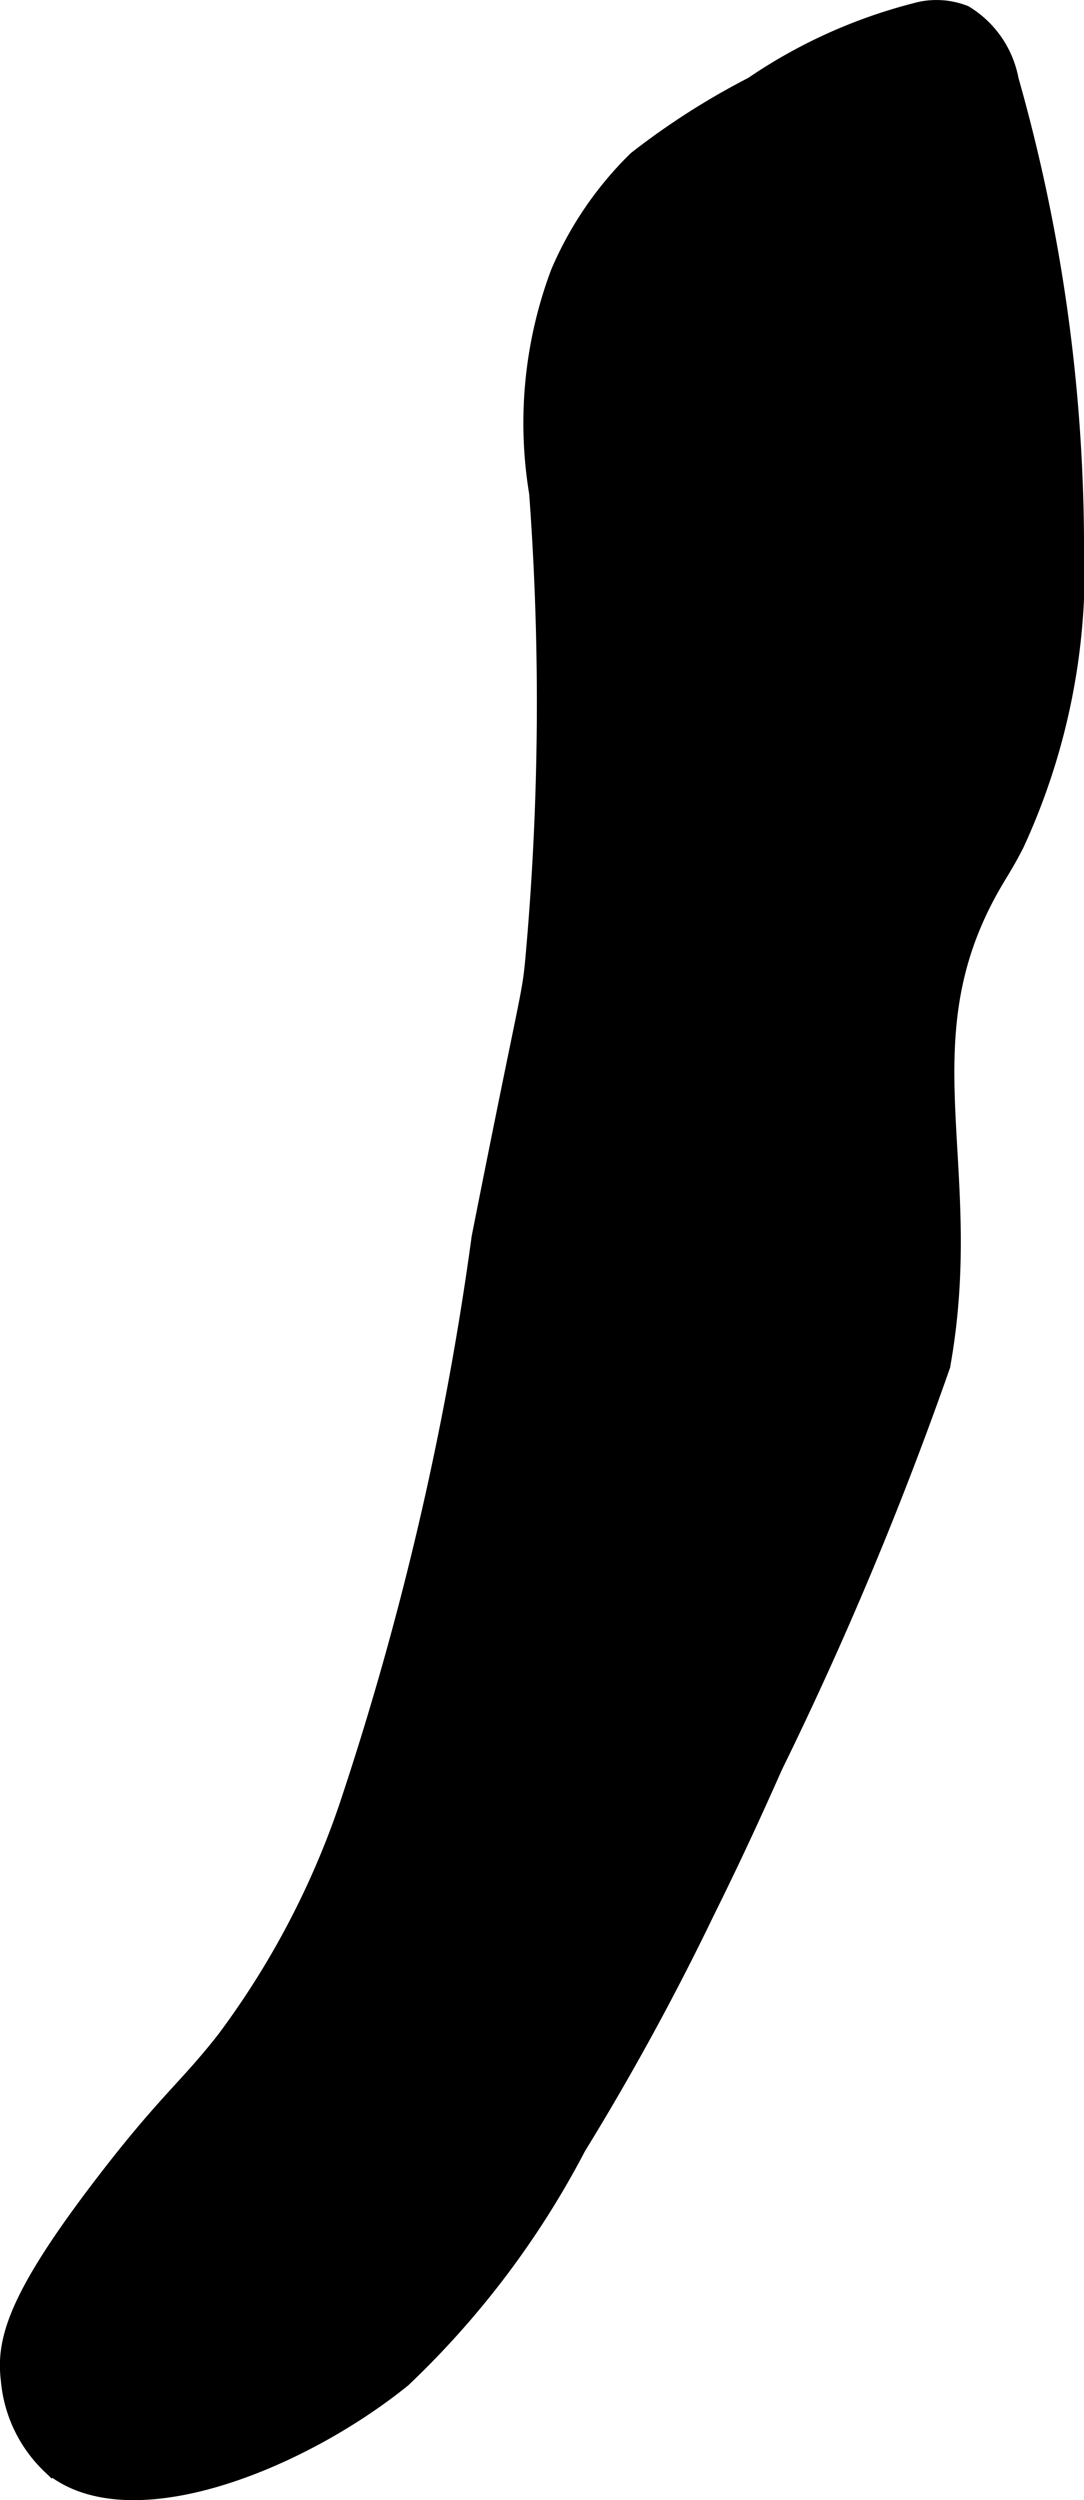
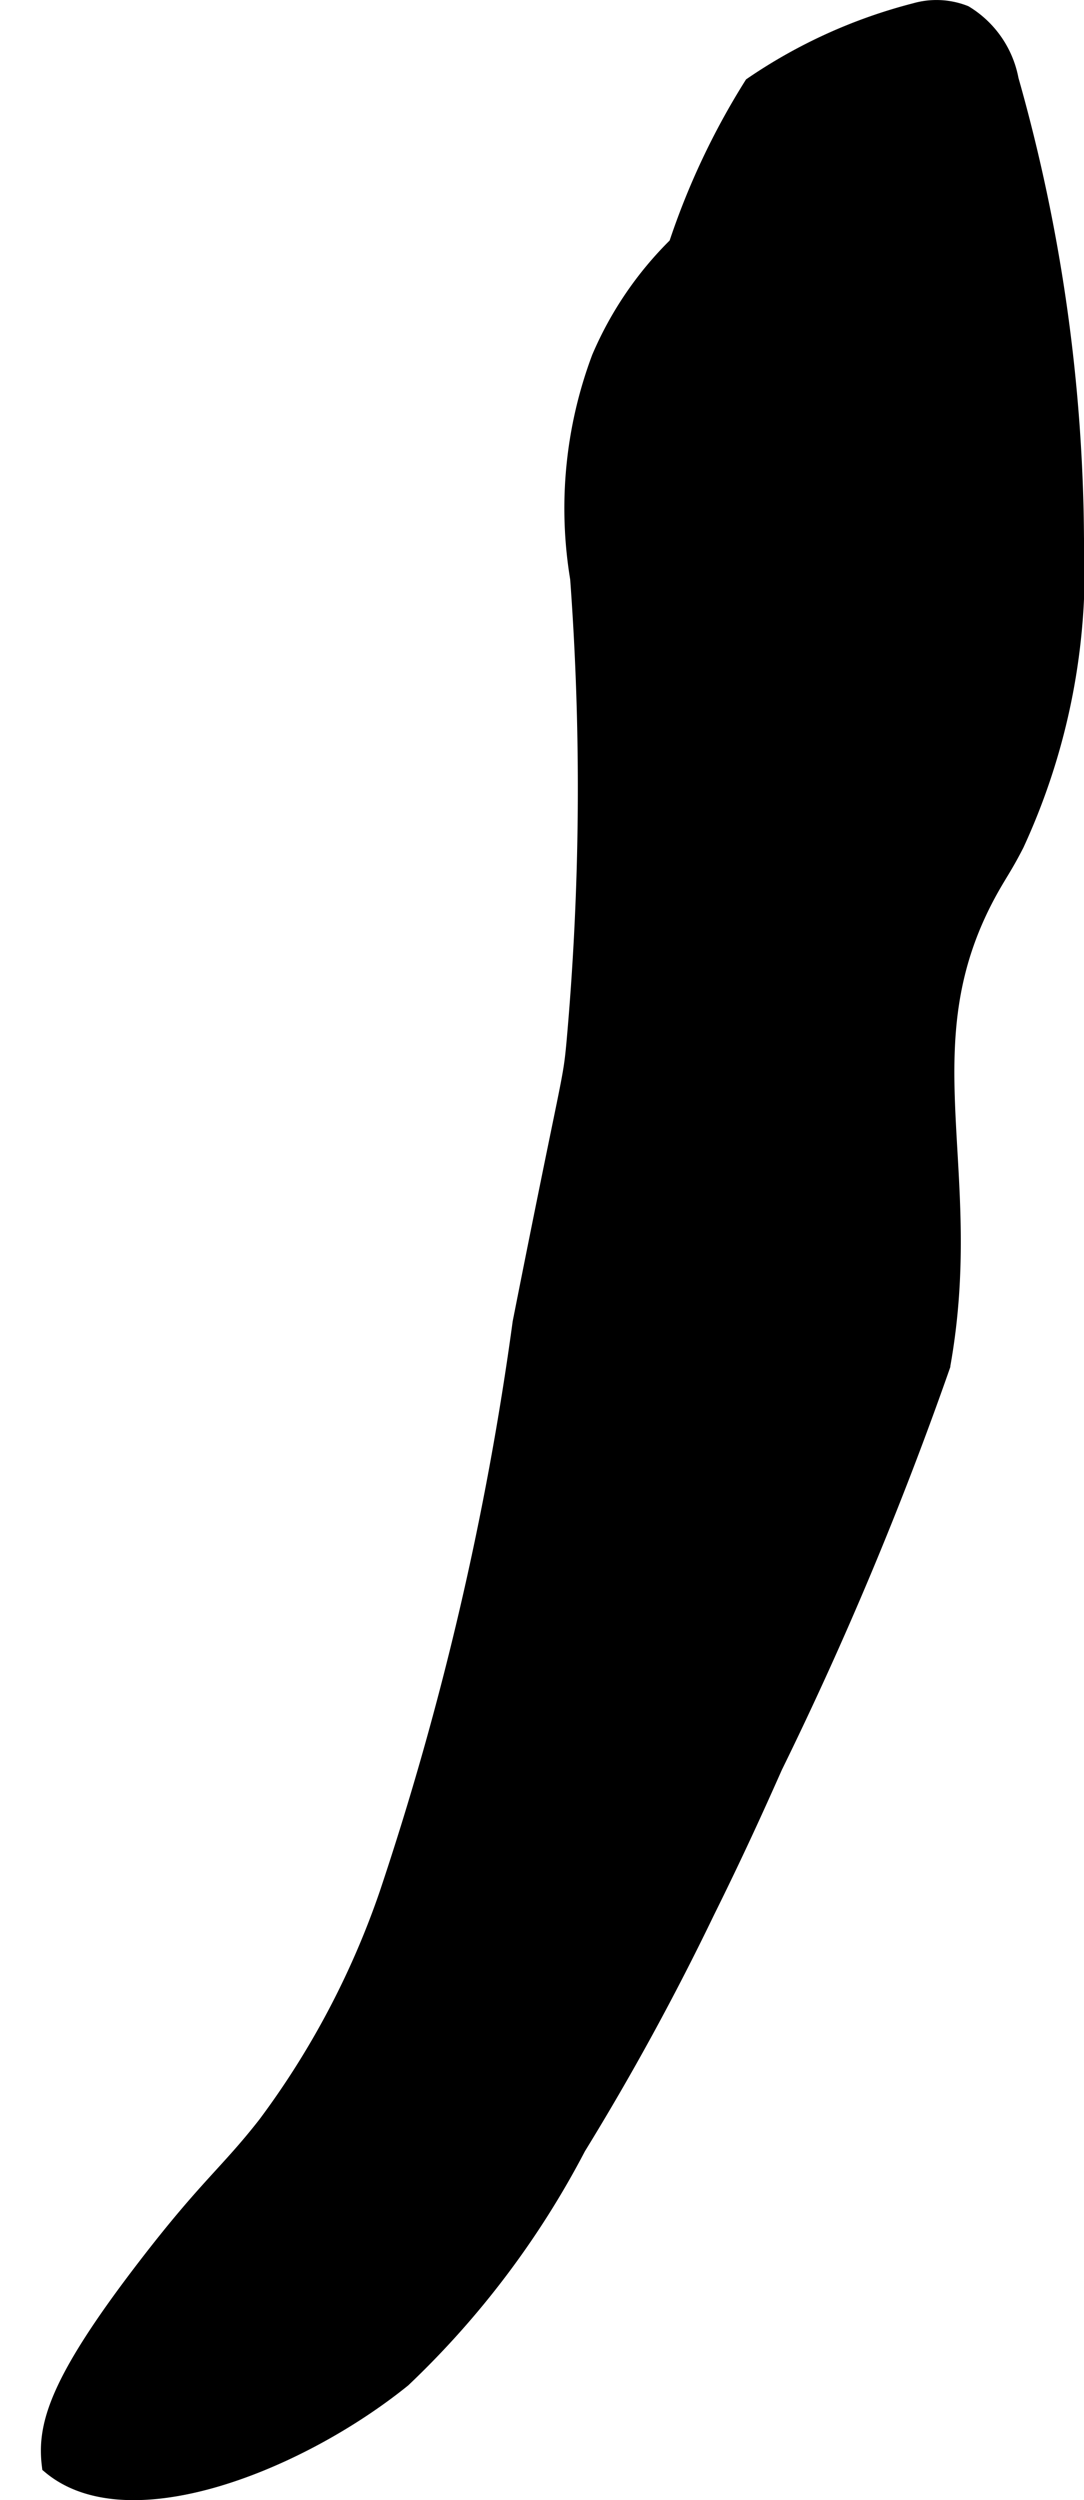
<svg xmlns="http://www.w3.org/2000/svg" version="1.1" width="2.93mm" height="6.752mm" viewBox="0 0 8.305 19.139">
  <defs>
    <style type="text/css">
      .a {
        stroke: #000;
        stroke-miterlimit: 10;
        stroke-width: 0.15px;
      }
    </style>
  </defs>
-   <path class="a" d="M7.73.614a13.108,13.108,0,0,1,.5,3.505A5.013,5.013,0,0,1,7.773,6.457c-.08.156-.12.21-.185.324-.684,1.204-.107,2.142-.382,3.671a27.894,27.894,0,0,1-1.284,3.066c-.142.32-.302.672-.52,1.111a20.077,20.077,0,0,1-.986,1.803,6.744,6.744,0,0,1-1.338,1.773c-.792.639-2.094,1.156-2.683.665a1.018,1.018,0,0,1-.314-.653c-.036-.297.051-.628.732-1.513.469-.61.627-.711.92-1.086a6.453,6.453,0,0,0,.934-1.769,23.946,23.946,0,0,0,1.021-4.375c.378-1.91.383-1.824.412-2.134a21.851,21.851,0,0,0,.029-3.566,3.266,3.266,0,0,1,.164-1.683,2.677,2.677,0,0,1,.589-.862A5.613,5.613,0,0,1,5.771.661,3.948,3.948,0,0,1,7.014.098.579.579,0,0,1,7.386.115.742.742,0,0,1,7.73.614Z" />
+   <path class="a" d="M7.73.614a13.108,13.108,0,0,1,.5,3.505A5.013,5.013,0,0,1,7.773,6.457c-.08.156-.12.21-.185.324-.684,1.204-.107,2.142-.382,3.671a27.894,27.894,0,0,1-1.284,3.066c-.142.32-.302.672-.52,1.111a20.077,20.077,0,0,1-.986,1.803,6.744,6.744,0,0,1-1.338,1.773c-.792.639-2.094,1.156-2.683.665c-.036-.297.051-.628.732-1.513.469-.61.627-.711.92-1.086a6.453,6.453,0,0,0,.934-1.769,23.946,23.946,0,0,0,1.021-4.375c.378-1.91.383-1.824.412-2.134a21.851,21.851,0,0,0,.029-3.566,3.266,3.266,0,0,1,.164-1.683,2.677,2.677,0,0,1,.589-.862A5.613,5.613,0,0,1,5.771.661,3.948,3.948,0,0,1,7.014.098.579.579,0,0,1,7.386.115.742.742,0,0,1,7.73.614Z" />
</svg>